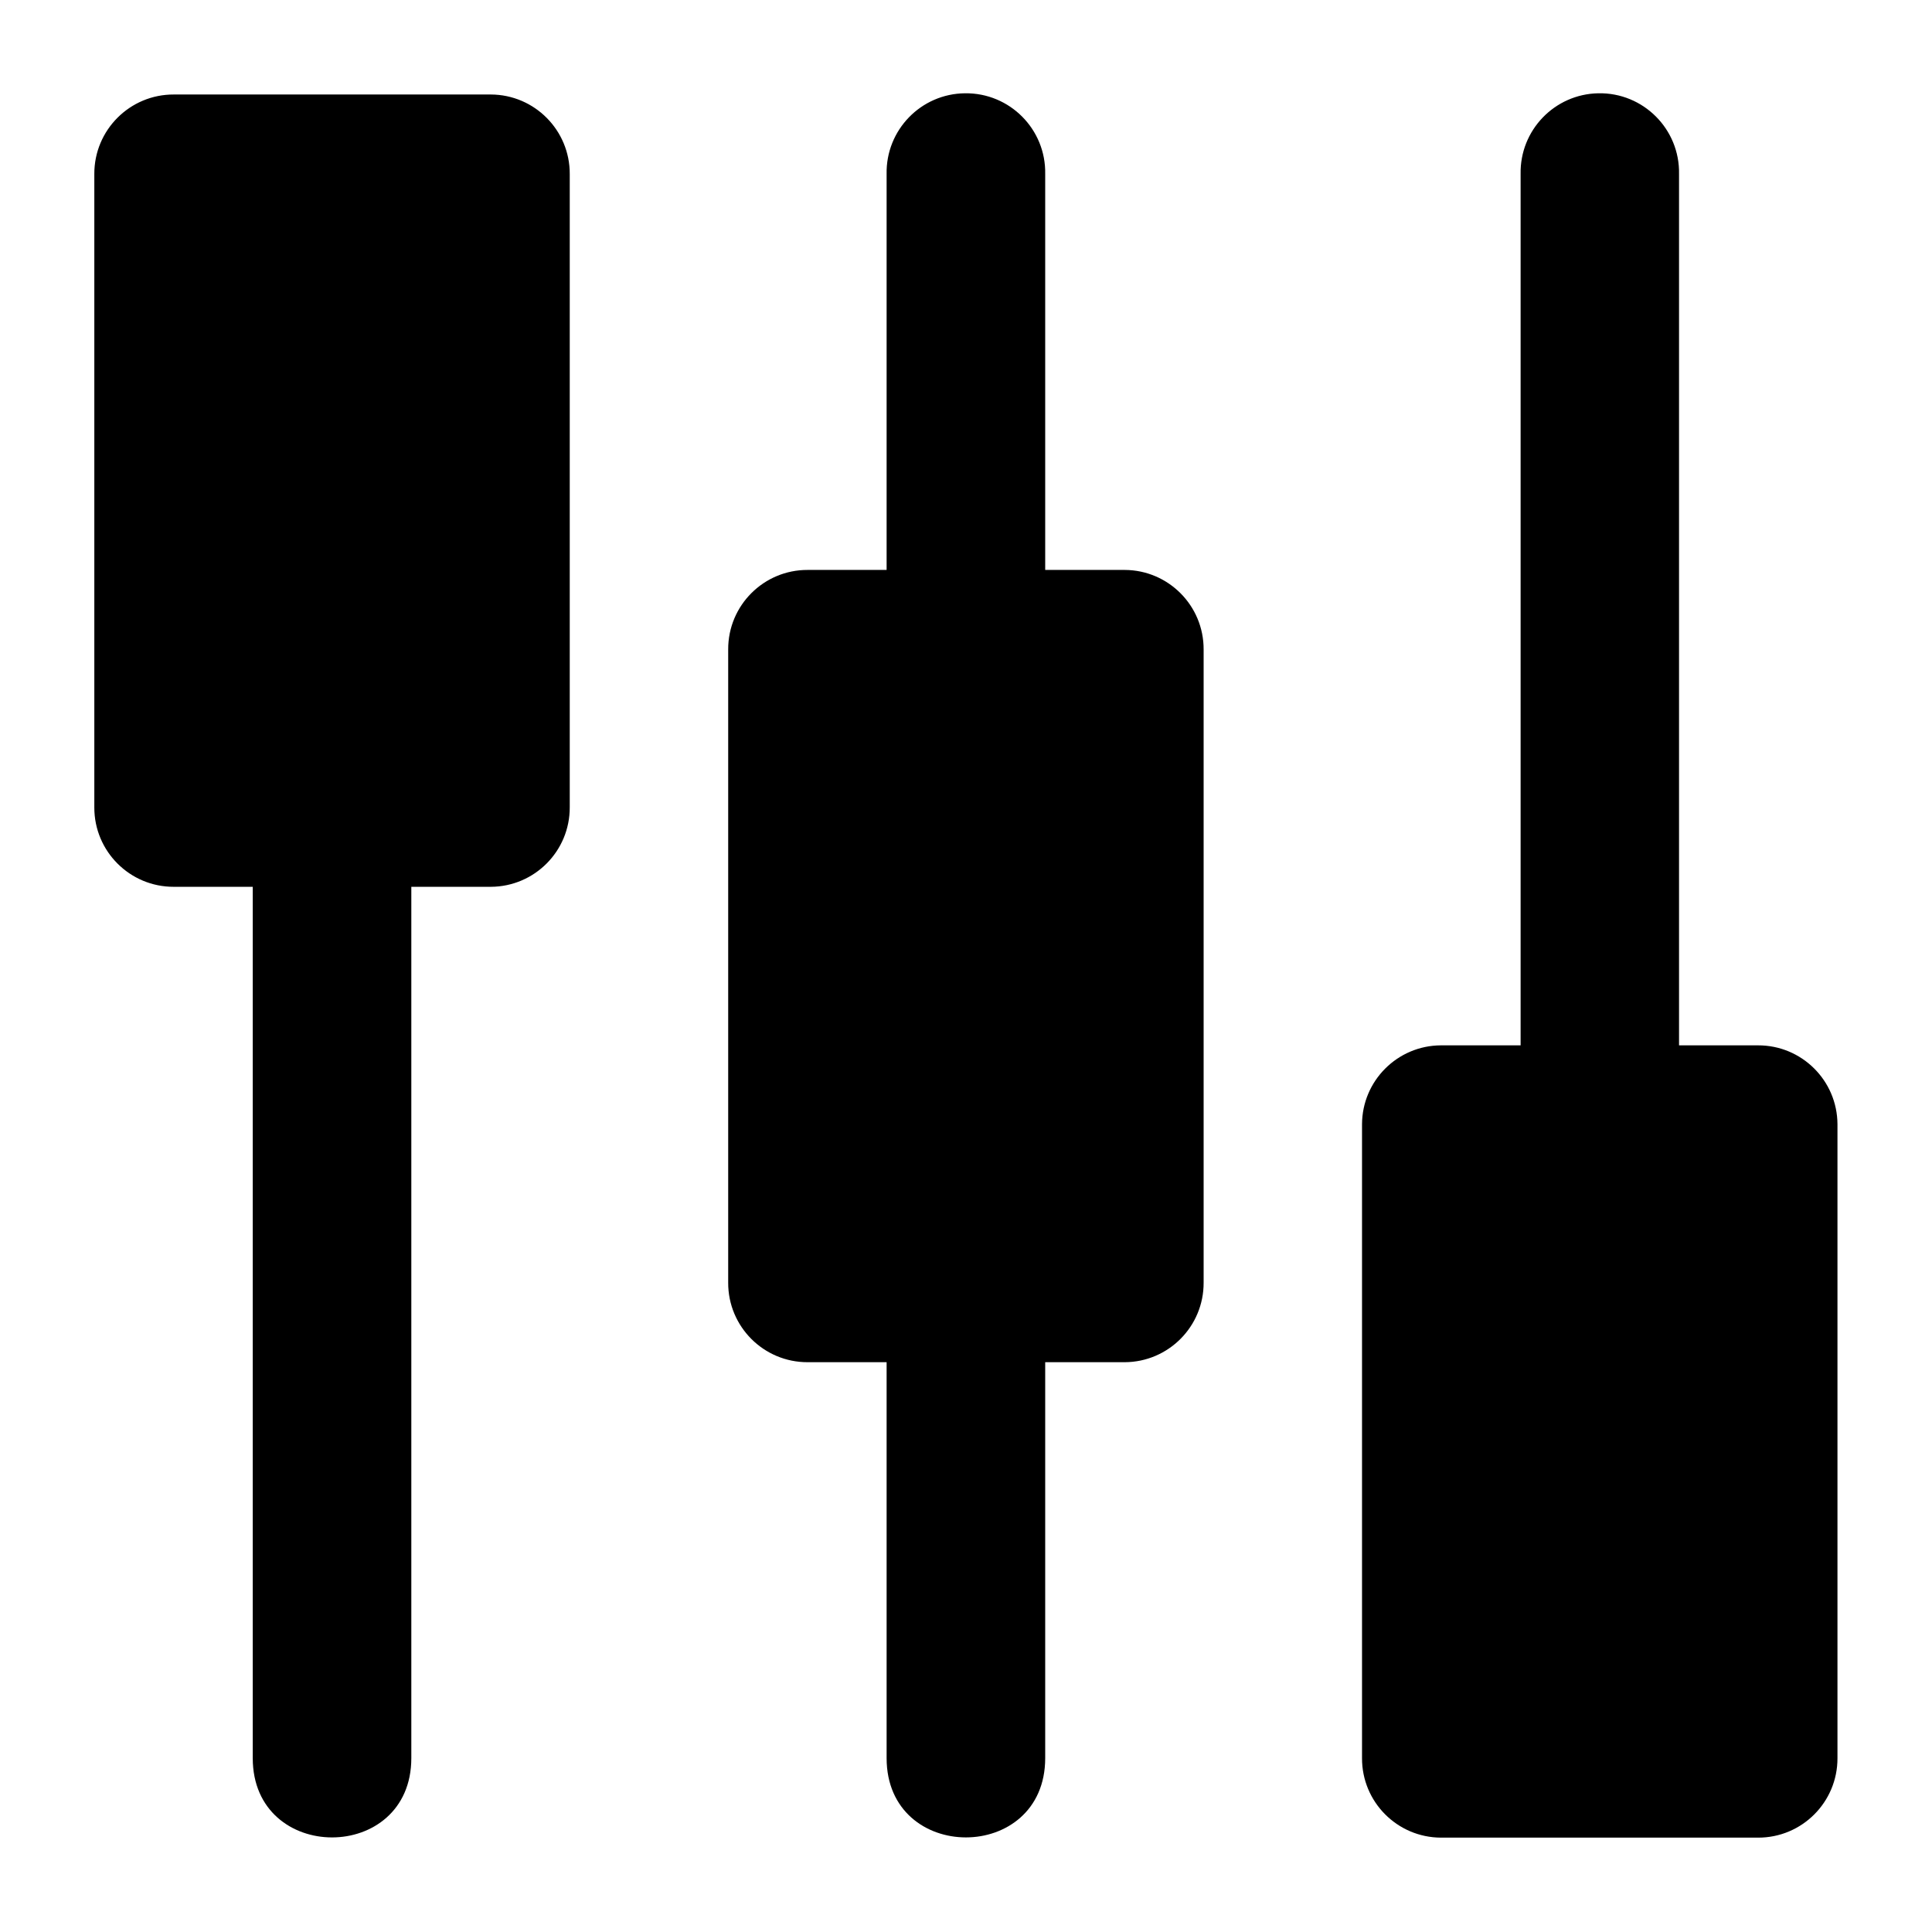
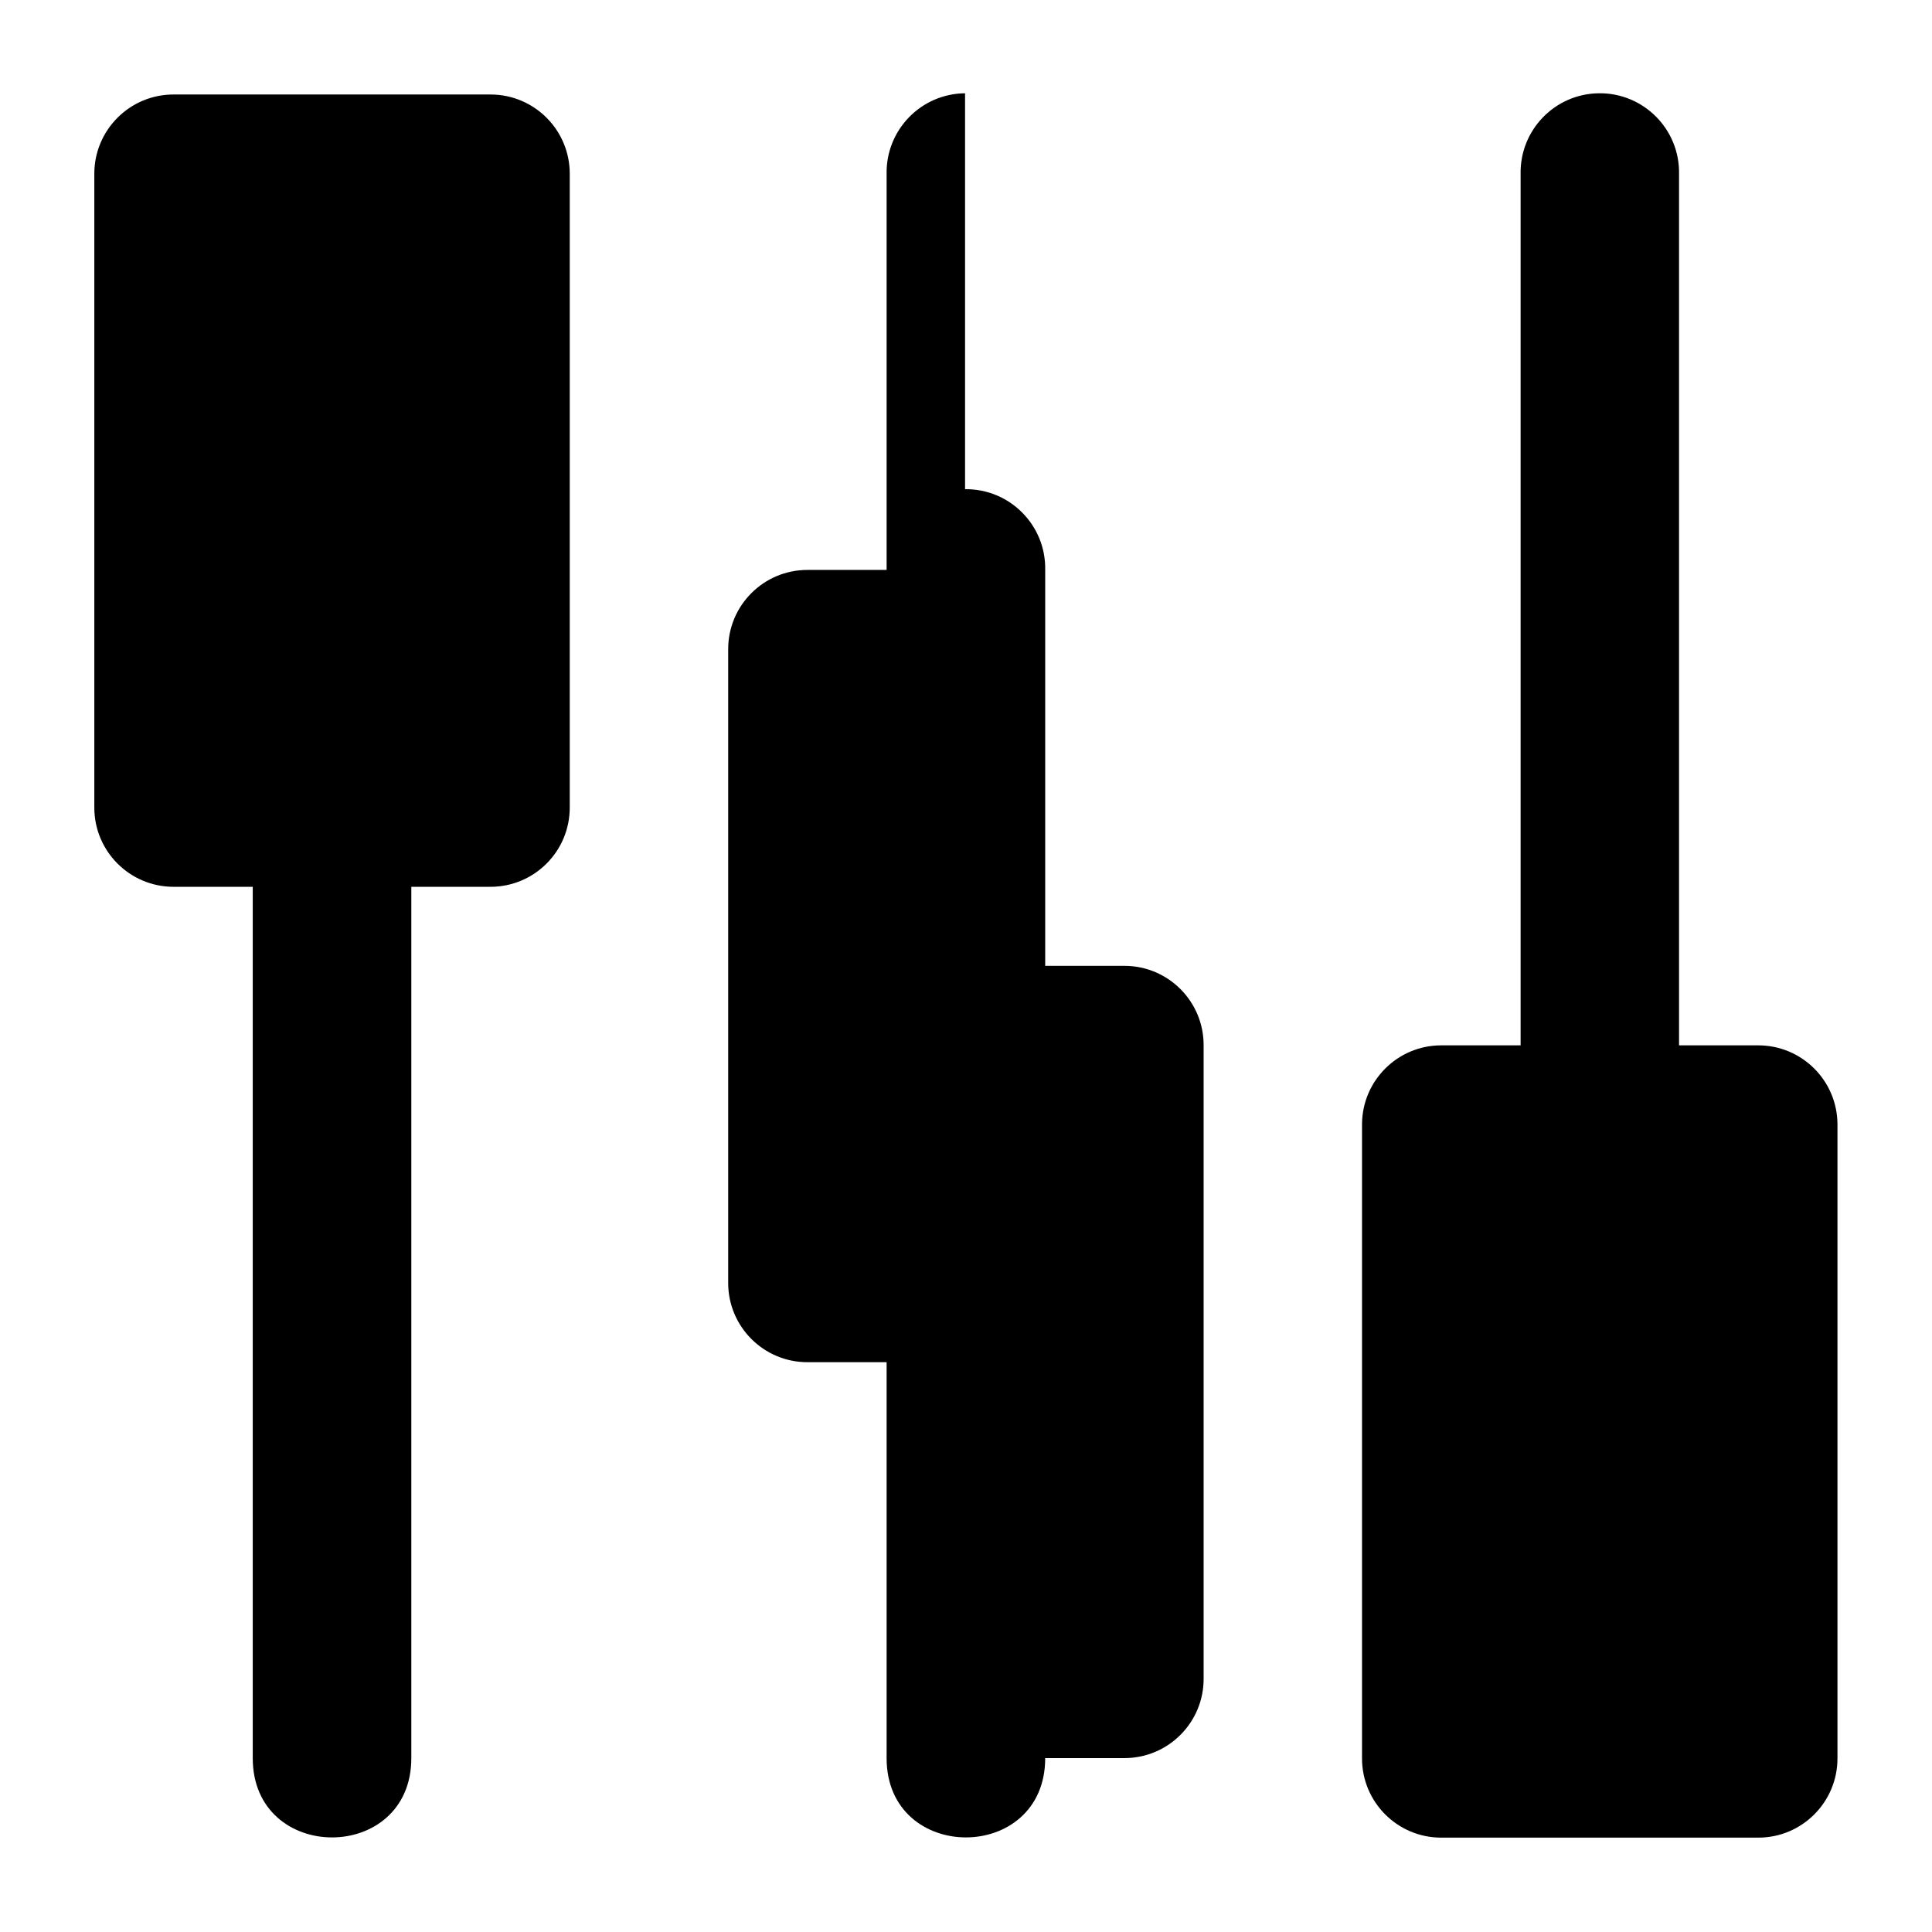
<svg xmlns="http://www.w3.org/2000/svg" fill="#000000" width="800px" height="800px" version="1.1" viewBox="144 144 512 512">
-   <path d="m399.75 168.72c-11.676 0.109-21.016 9.727-20.789 21.398v104.92h-20.91c-11.656-0.047-21.117 9.414-21.074 21.074v167.81c-0.043 11.656 9.418 21.117 21.074 21.074h20.91v104.92c0 28.02 42.027 28.02 42.027 0v-104.92h21.074c11.59-0.047 20.953-9.48 20.91-21.074v-167.81c0.043-11.594-9.32-21.027-20.91-21.074h-21.074v-104.92c0.23-11.848-9.387-21.539-21.238-21.398zm167.81 0c-11.594 0.223-20.809 9.805-20.582 21.398v230.91h-21.117c-11.527 0.047-20.863 9.383-20.91 20.91v167.98c-0.043 11.594 9.316 21.027 20.91 21.074h84.008c11.66 0.047 21.121-9.414 21.078-21.074v-167.98c-0.047-11.594-9.48-20.953-21.074-20.91h-20.91v-230.91c0.234-11.914-9.488-21.633-21.402-21.398zm-377.49 0.324c-11.656-0.043-21.117 9.418-21.074 21.074v167.82c-0.043 11.656 9.418 21.117 21.074 21.074h20.91v230.91c0 28.016 42.023 28.016 42.023 0v-230.91h21.074c11.594-0.047 20.953-9.48 20.91-21.074v-167.82c0.047-11.59-9.316-21.027-20.91-21.074z" fill-rule="evenodd" />
+   <path d="m399.75 168.72c-11.676 0.109-21.016 9.727-20.789 21.398v104.92h-20.91c-11.656-0.047-21.117 9.414-21.074 21.074v167.81c-0.043 11.656 9.418 21.117 21.074 21.074h20.91v104.92c0 28.02 42.027 28.02 42.027 0h21.074c11.59-0.047 20.953-9.48 20.91-21.074v-167.81c0.043-11.594-9.32-21.027-20.91-21.074h-21.074v-104.92c0.23-11.848-9.387-21.539-21.238-21.398zm167.81 0c-11.594 0.223-20.809 9.805-20.582 21.398v230.91h-21.117c-11.527 0.047-20.863 9.383-20.91 20.91v167.98c-0.043 11.594 9.316 21.027 20.91 21.074h84.008c11.66 0.047 21.121-9.414 21.078-21.074v-167.98c-0.047-11.594-9.48-20.953-21.074-20.91h-20.91v-230.91c0.234-11.914-9.488-21.633-21.402-21.398zm-377.49 0.324c-11.656-0.043-21.117 9.418-21.074 21.074v167.82c-0.043 11.656 9.418 21.117 21.074 21.074h20.91v230.91c0 28.016 42.023 28.016 42.023 0v-230.91h21.074c11.594-0.047 20.953-9.48 20.91-21.074v-167.82c0.047-11.59-9.316-21.027-20.91-21.074z" fill-rule="evenodd" />
</svg>